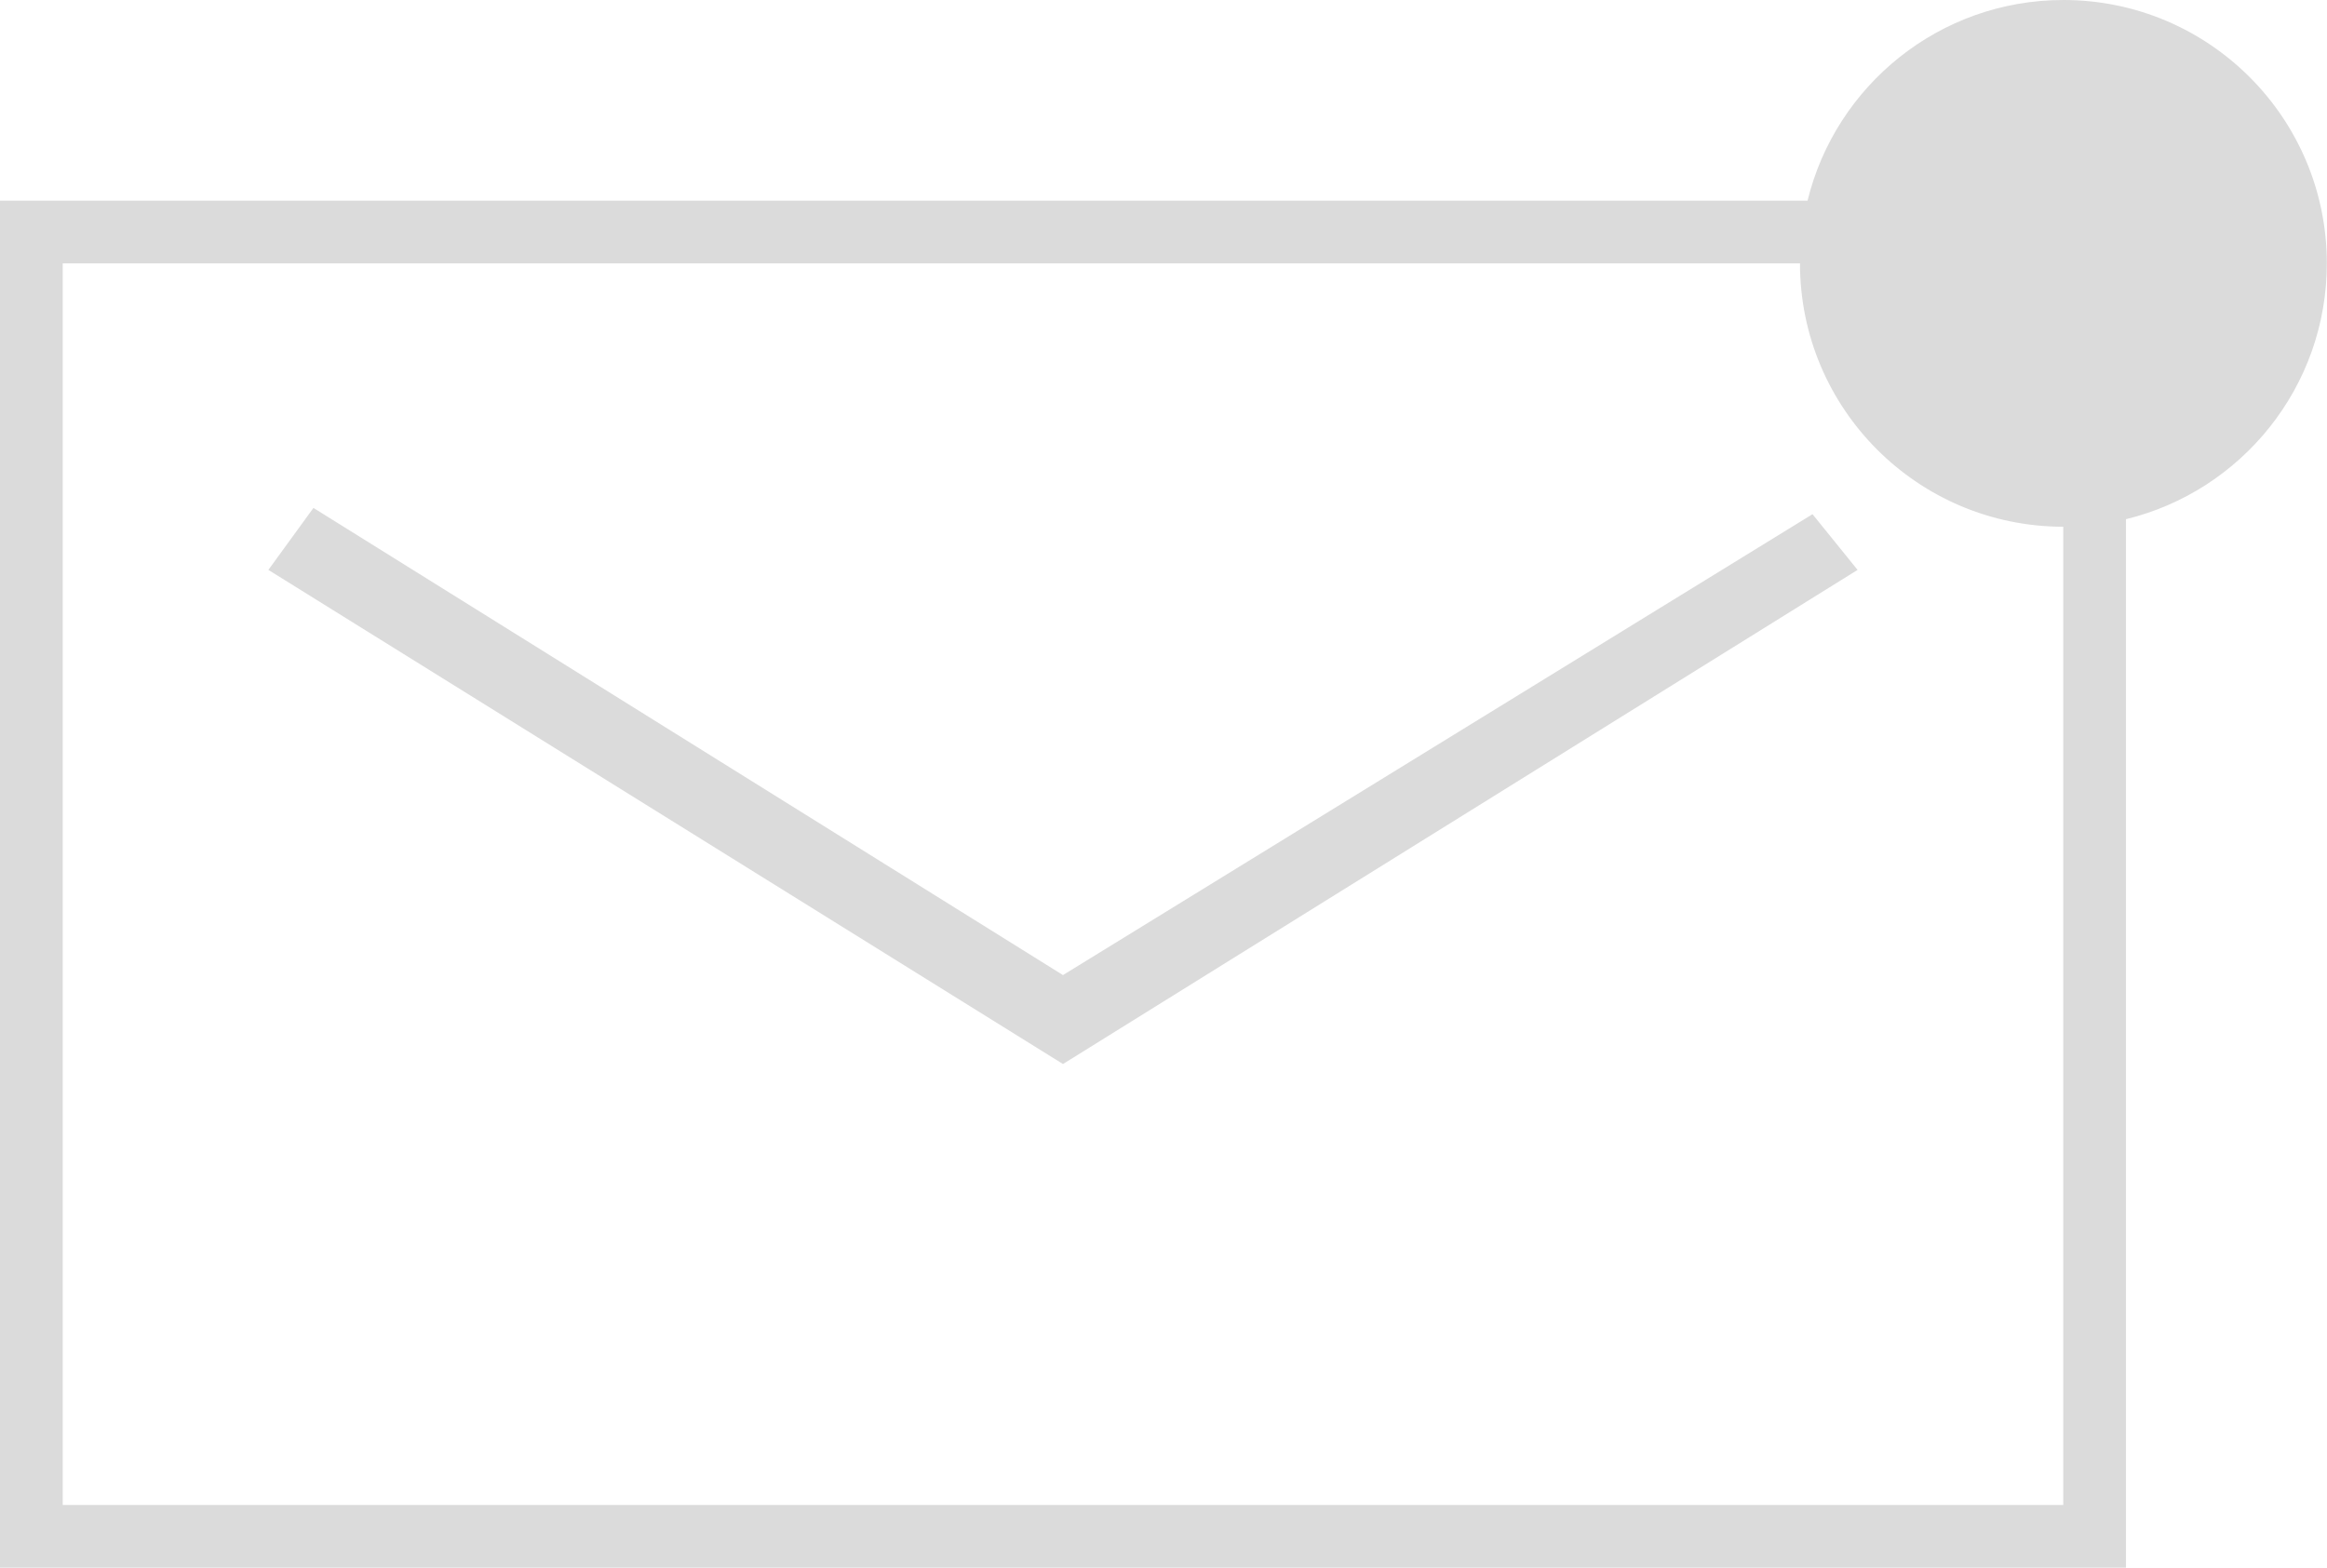
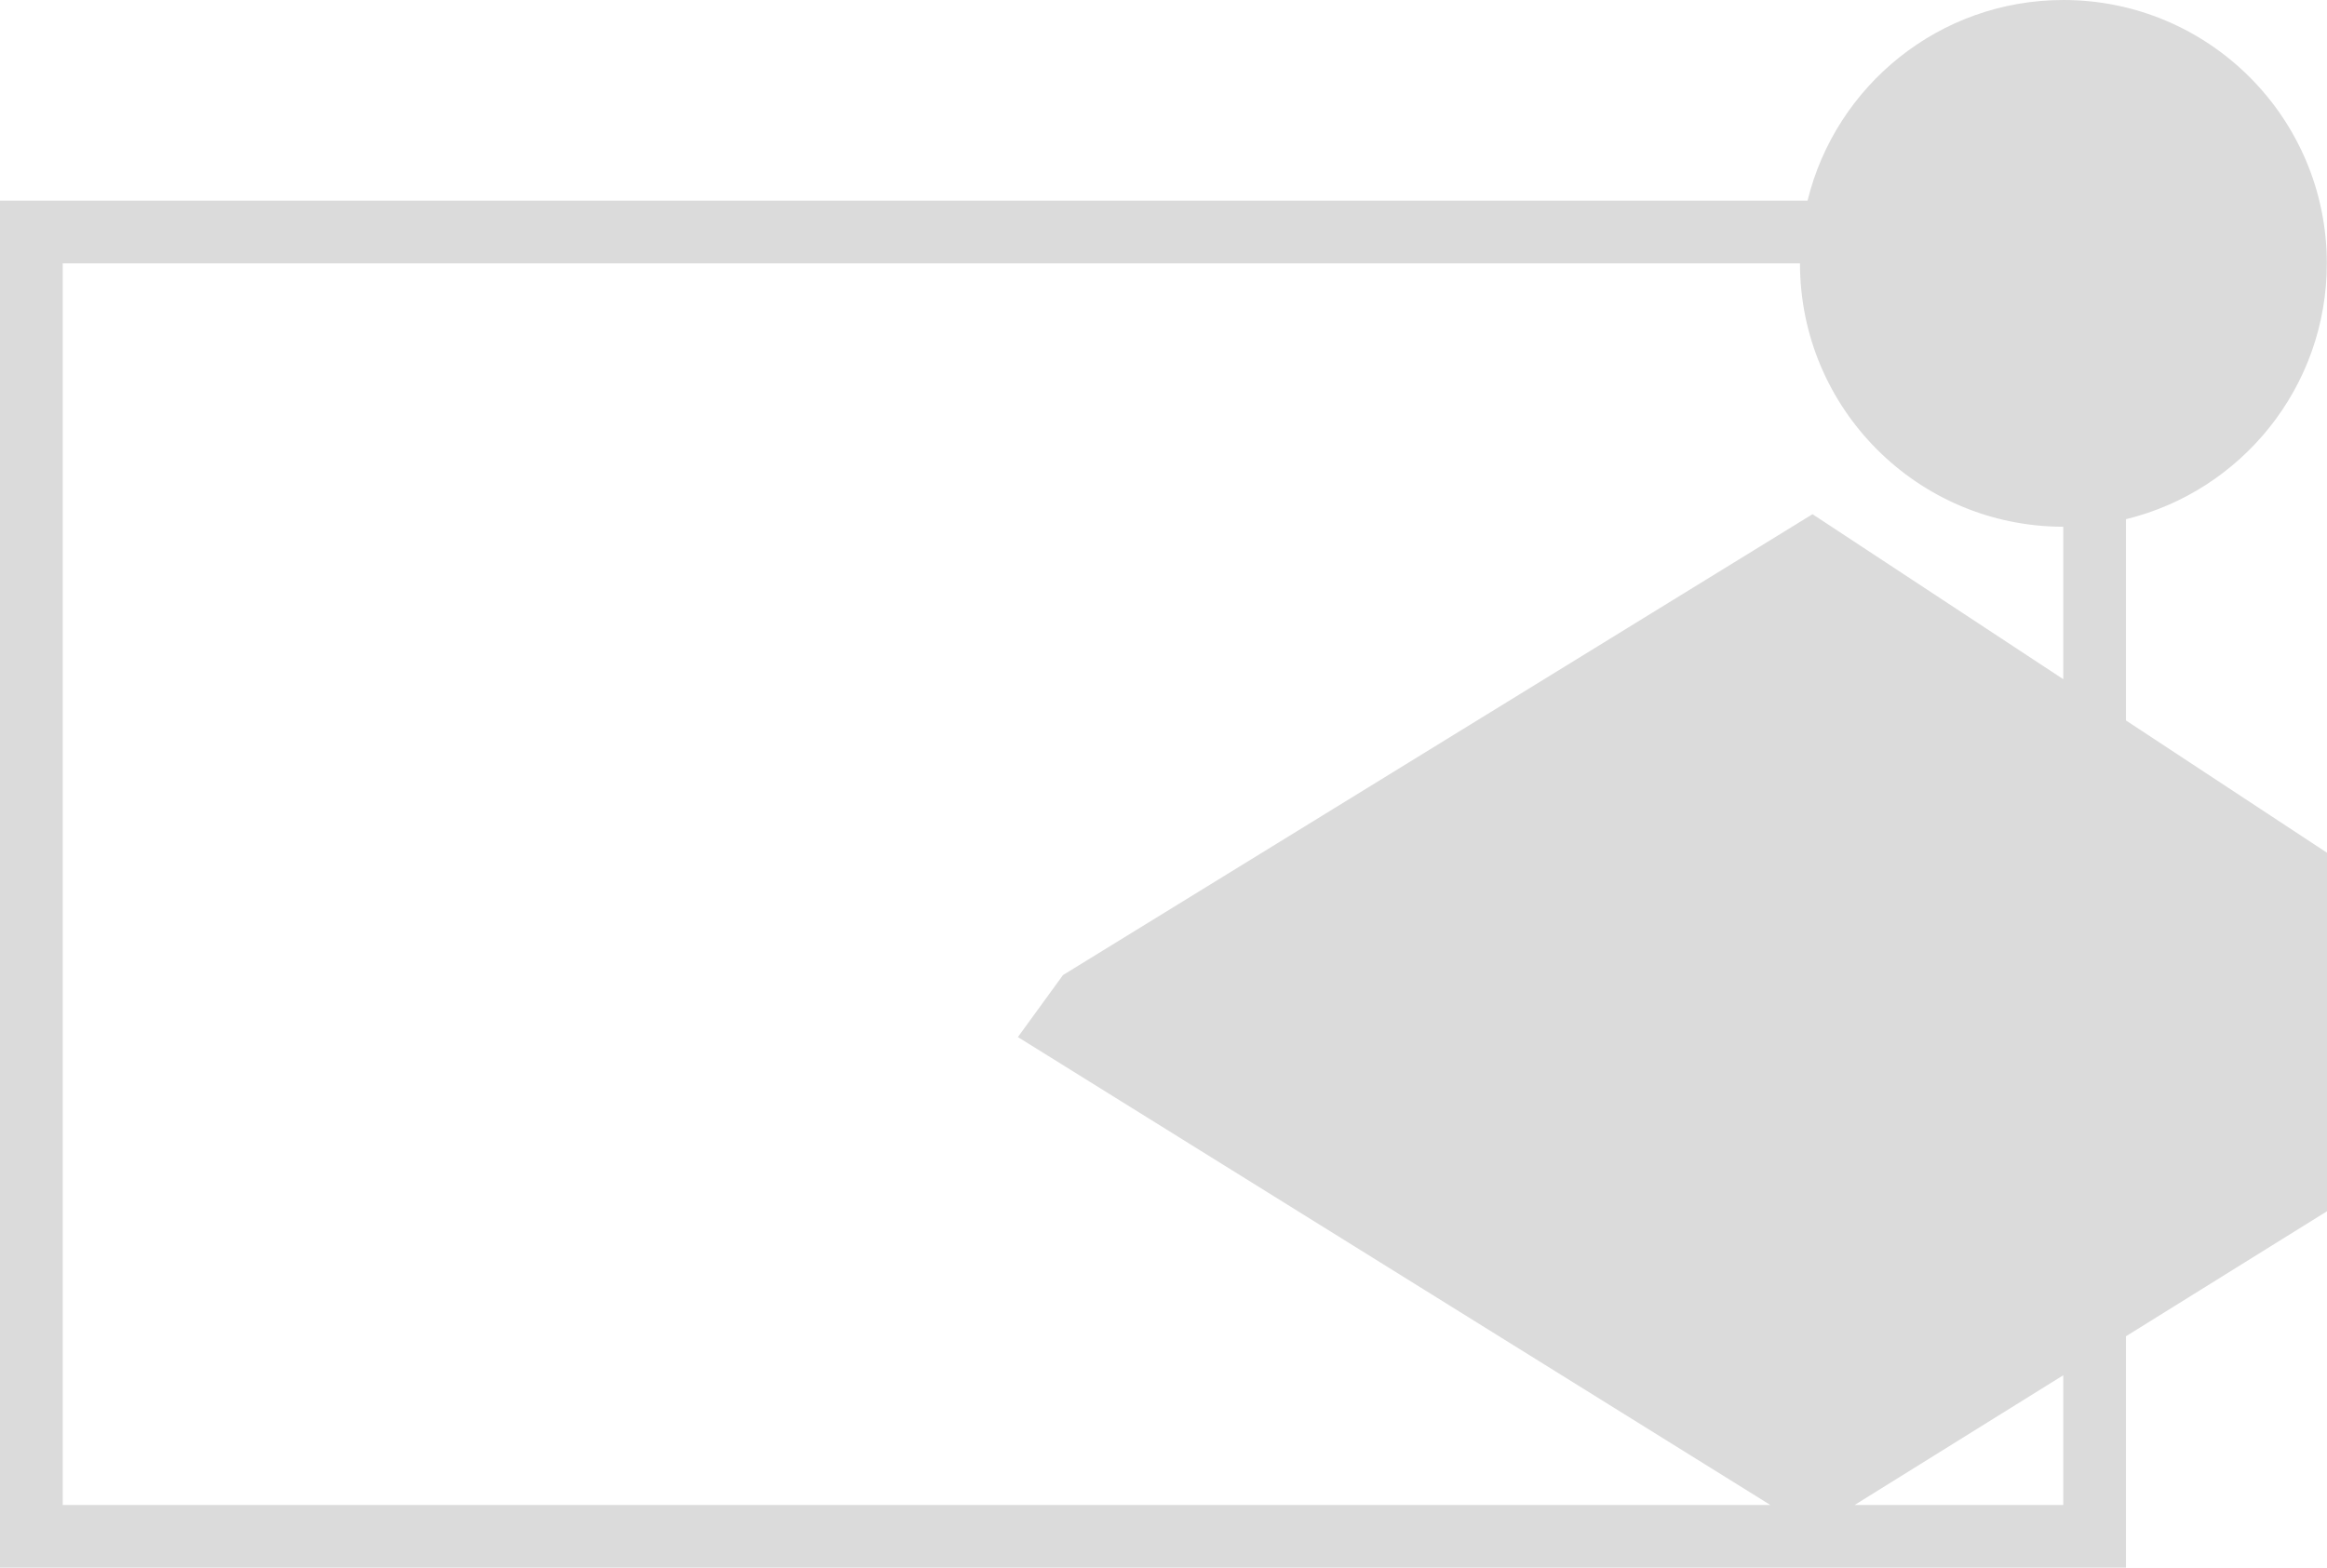
<svg xmlns="http://www.w3.org/2000/svg" version="1.0" x="0px" y="0px" width="371px" height="250px" viewBox="0 0 371 250" enable-background="new 0 0 371 250" xml:space="preserve">
  <defs>
</defs>
-   <path fill="#DBDBDB" d="M169.473,155.499l-119.499-74.5l-7.186,9.886l126.685,78.799l126.686-78.799L288.975,82L169.473,155.499z   M328.974,0c-19.749,0-36.306,13.634-40.792,32.001H0v217.997h338.948v-167.2c18.38-4.478,32.024-21.041,32.024-40.798  C370.974,18.804,352.17,0,328.974,0z M328.948,239.998H10V42h276.975c0,23.187,18.789,41.985,41.975,42L328.948,239.998  L328.948,239.998z" />
+   <path fill="#DBDBDB" d="M169.473,155.499l-7.186,9.886l126.685,78.799l126.686-78.799L288.975,82L169.473,155.499z   M328.974,0c-19.749,0-36.306,13.634-40.792,32.001H0v217.997h338.948v-167.2c18.38-4.478,32.024-21.041,32.024-40.798  C370.974,18.804,352.17,0,328.974,0z M328.948,239.998H10V42h276.975c0,23.187,18.789,41.985,41.975,42L328.948,239.998  L328.948,239.998z" />
</svg>